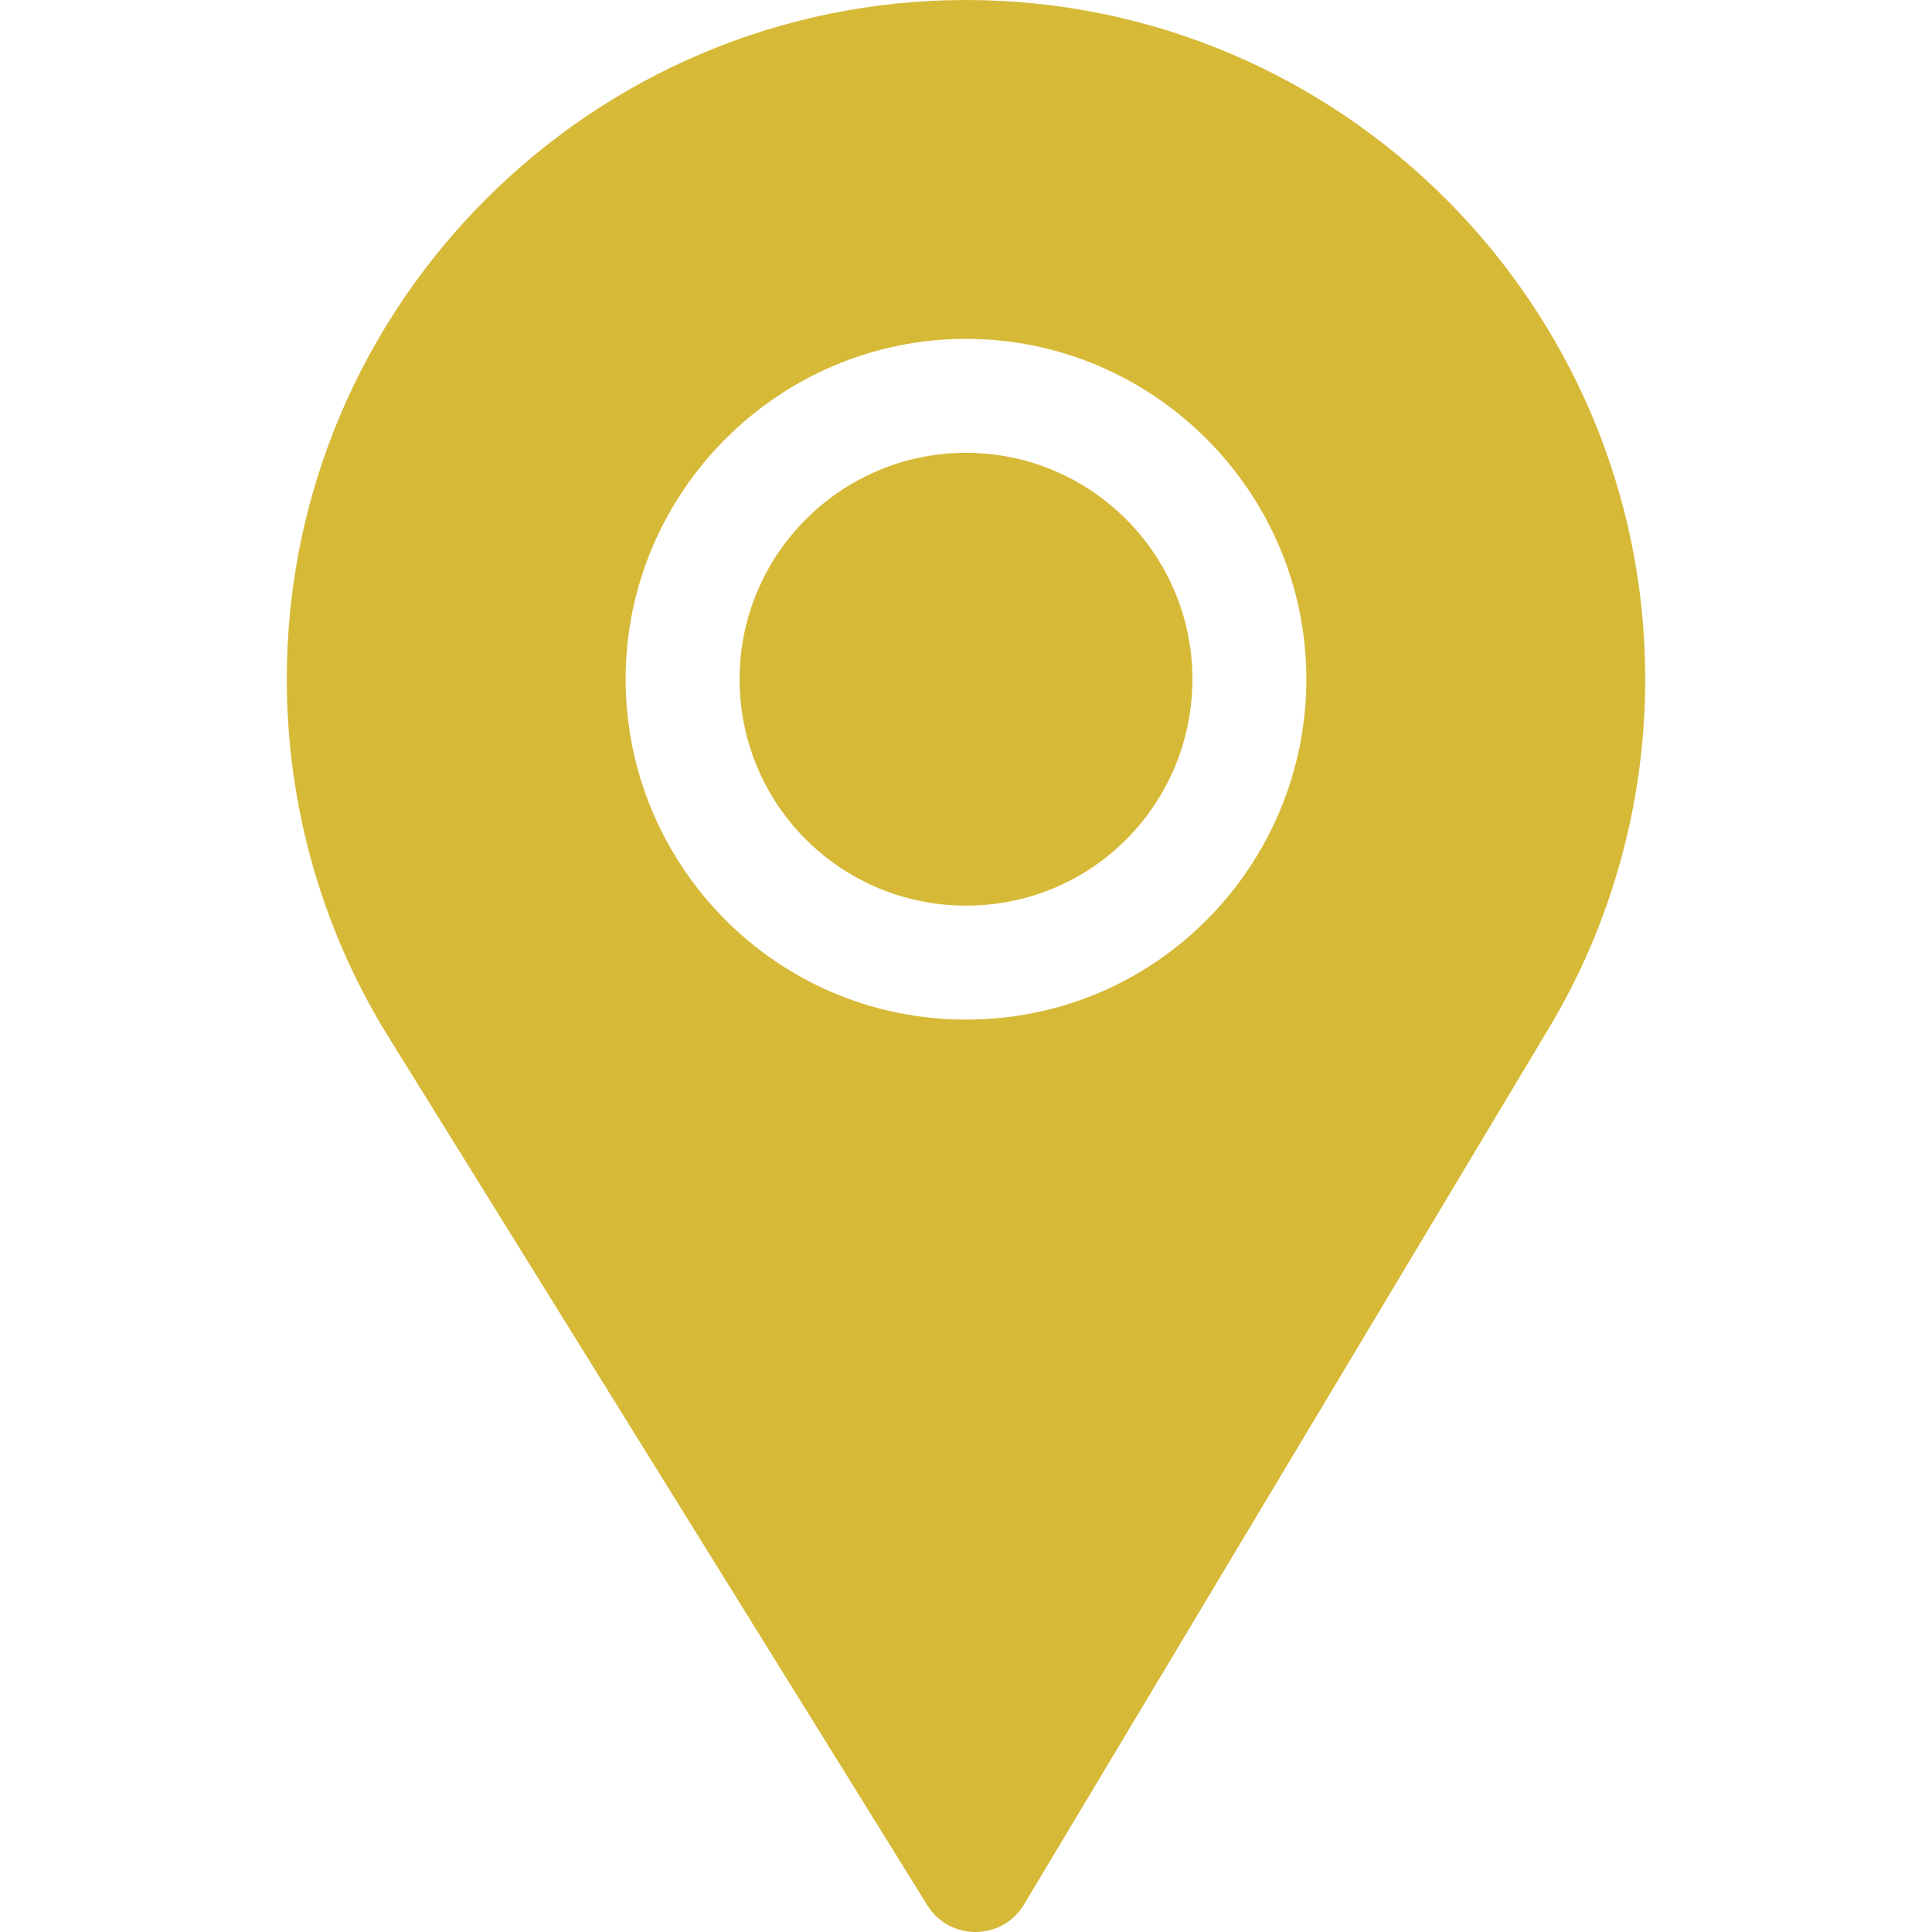
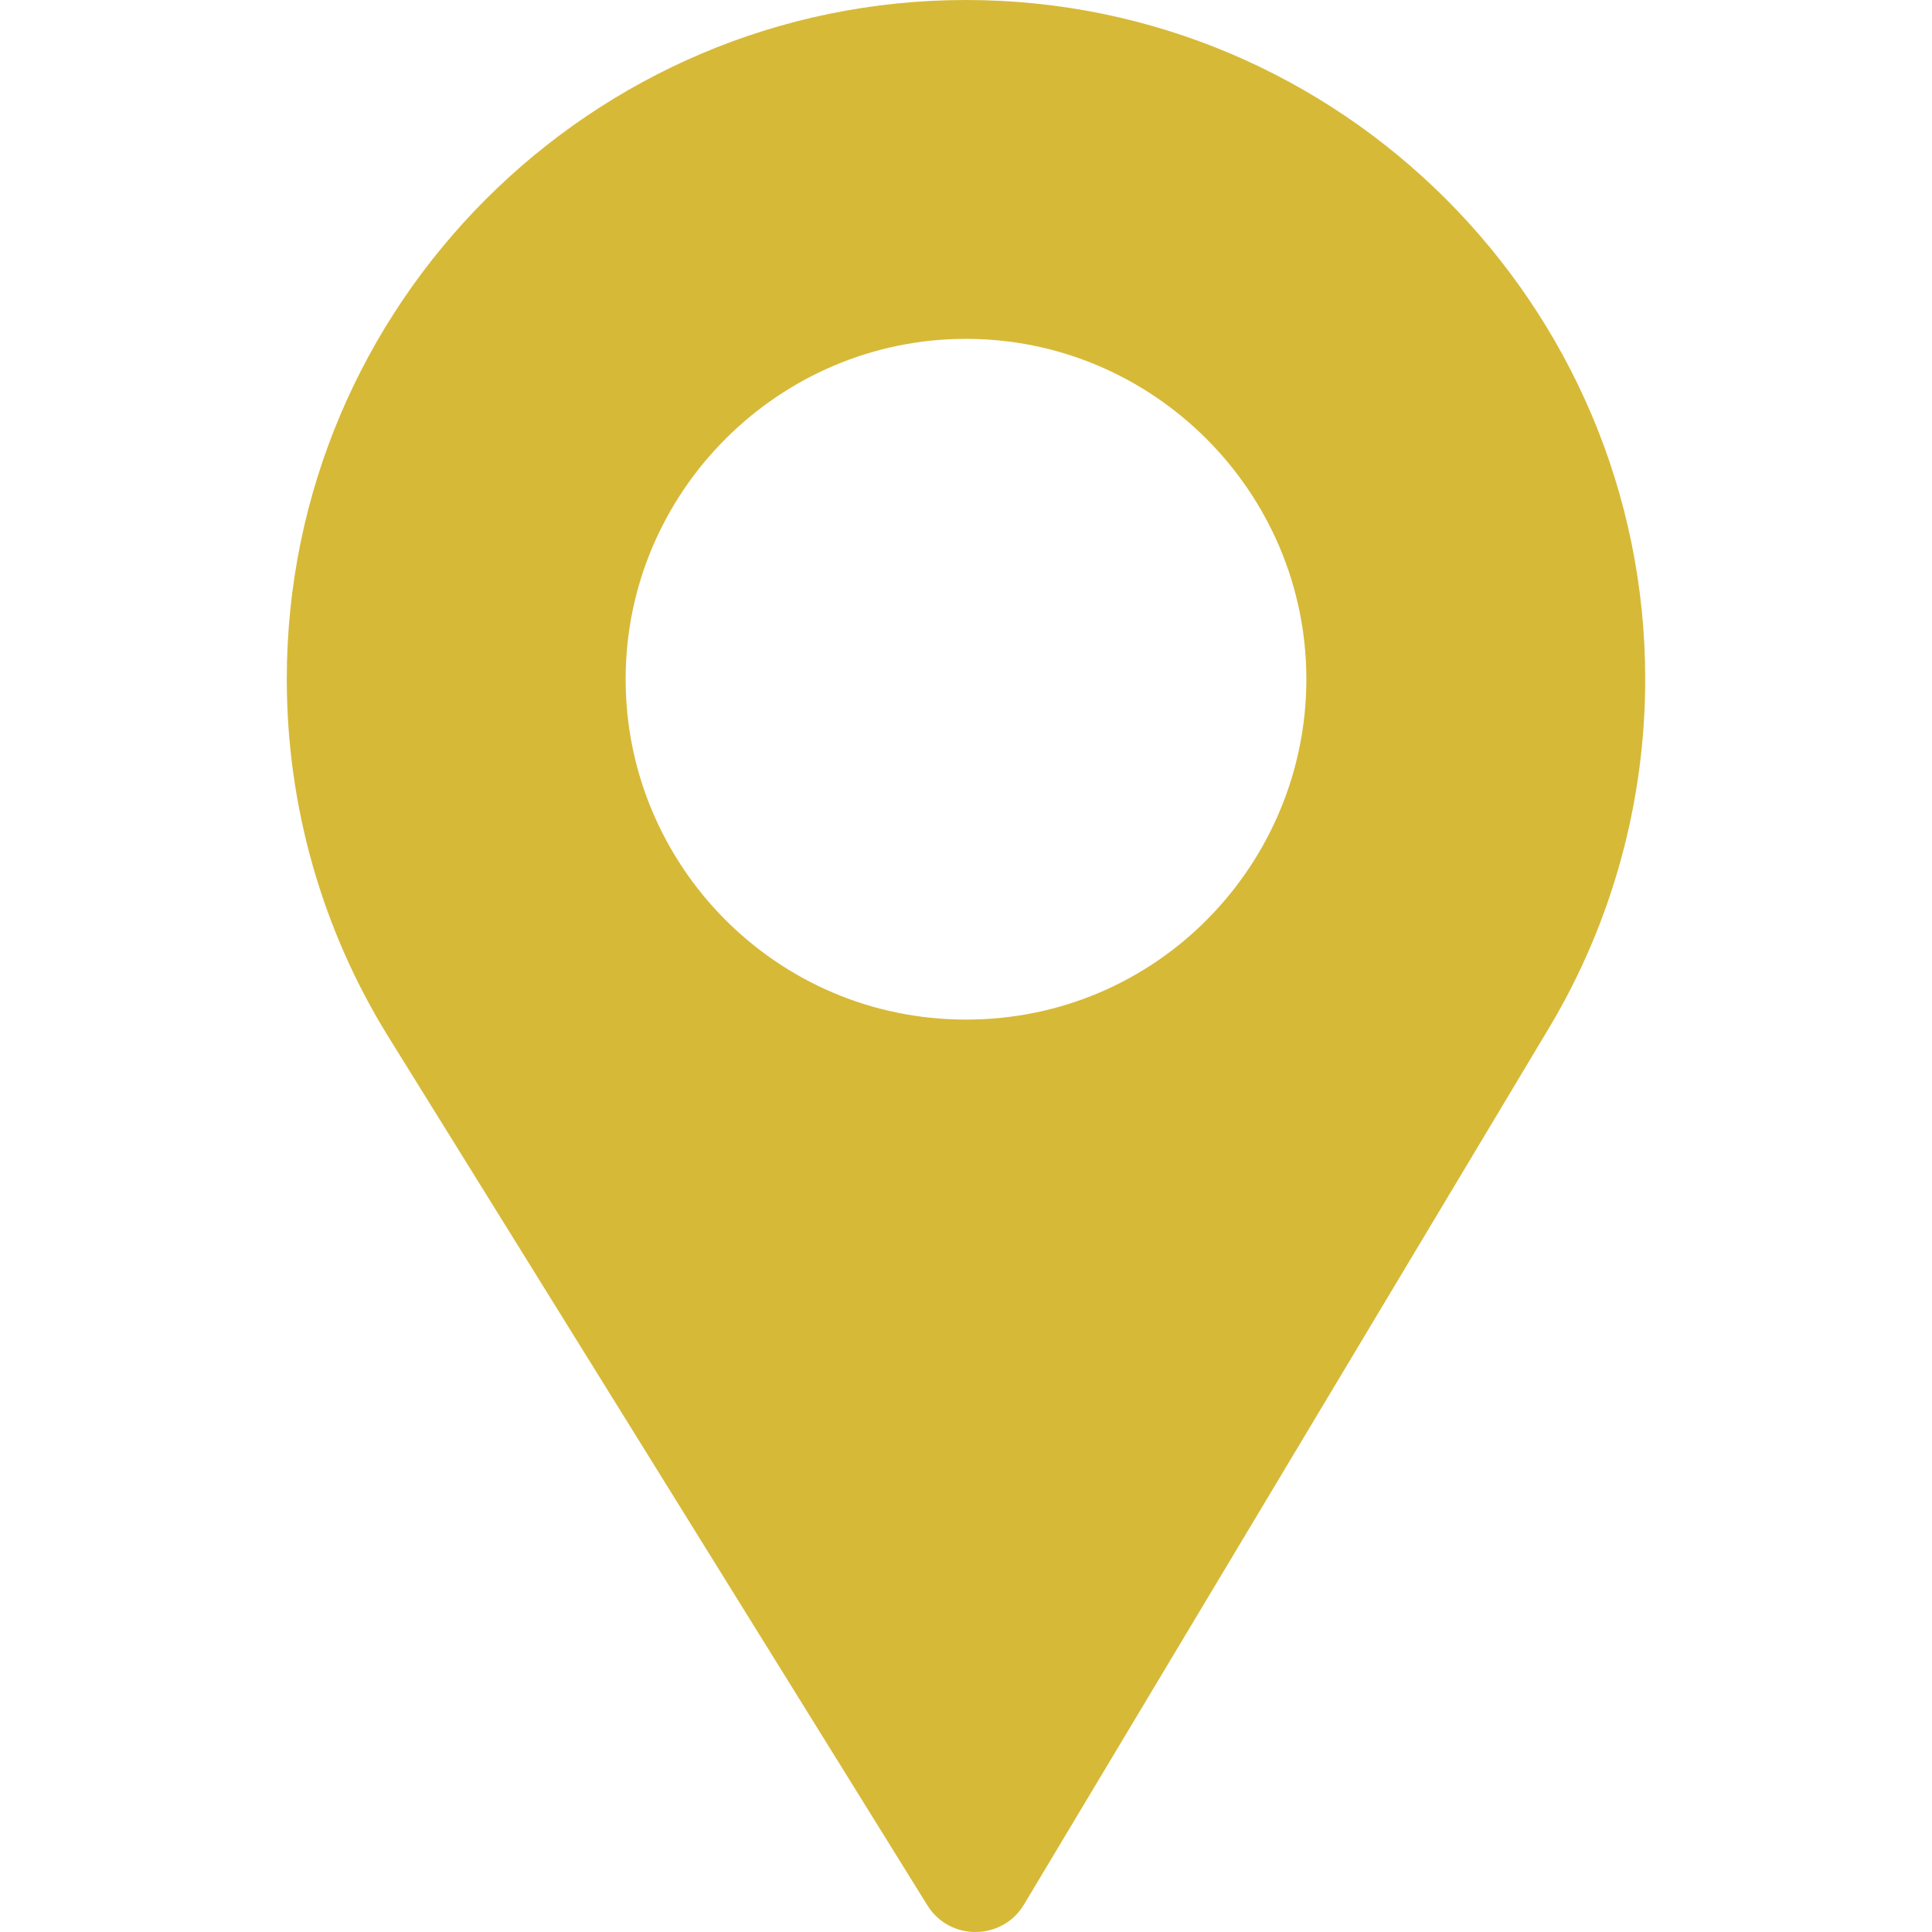
<svg xmlns="http://www.w3.org/2000/svg" version="1.1" width="512" height="512" x="0" y="0" viewBox="0 0 512 512" style="enable-background:new 0 0 512 512" xml:space="preserve" class="">
  <g>
-     <path d="M256 120c-33.091 0-60 26.909-60 60 0 33.249 26.861 60 60 60 33.733 0 60-27.255 60-60 0-33.091-26.909-60-60-60z" fill="#d7b938" opacity="1" data-original="#000000" class="" />
-     <path d="M256 0C156.742 0 76 80.742 76 180c0 33.53 9.287 66.255 26.851 94.644l142.896 230.259c5.925 9.569 19.895 9.423 25.635-.205L410.63 272.212C427.211 244.424 436 212.534 436 180 436 80.742 355.258 0 256 0zm0 270.2c-50.345 0-90.2-40.979-90.2-90.2 0-49.629 40.571-90.2 90.2-90.2s90.2 40.571 90.2 90.2c0 48.787-39.319 90.2-90.2 90.2z" fill="#d7b938" opacity="1" data-original="#000000" class="" />
+     <path d="M256 0C156.742 0 76 80.742 76 180c0 33.53 9.287 66.255 26.851 94.644l142.896 230.259c5.925 9.569 19.895 9.423 25.635-.205L410.63 272.212C427.211 244.424 436 212.534 436 180 436 80.742 355.258 0 256 0m0 270.2c-50.345 0-90.2-40.979-90.2-90.2 0-49.629 40.571-90.2 90.2-90.2s90.2 40.571 90.2 90.2c0 48.787-39.319 90.2-90.2 90.2z" fill="#d7b938" opacity="1" data-original="#000000" class="" />
  </g>
</svg>